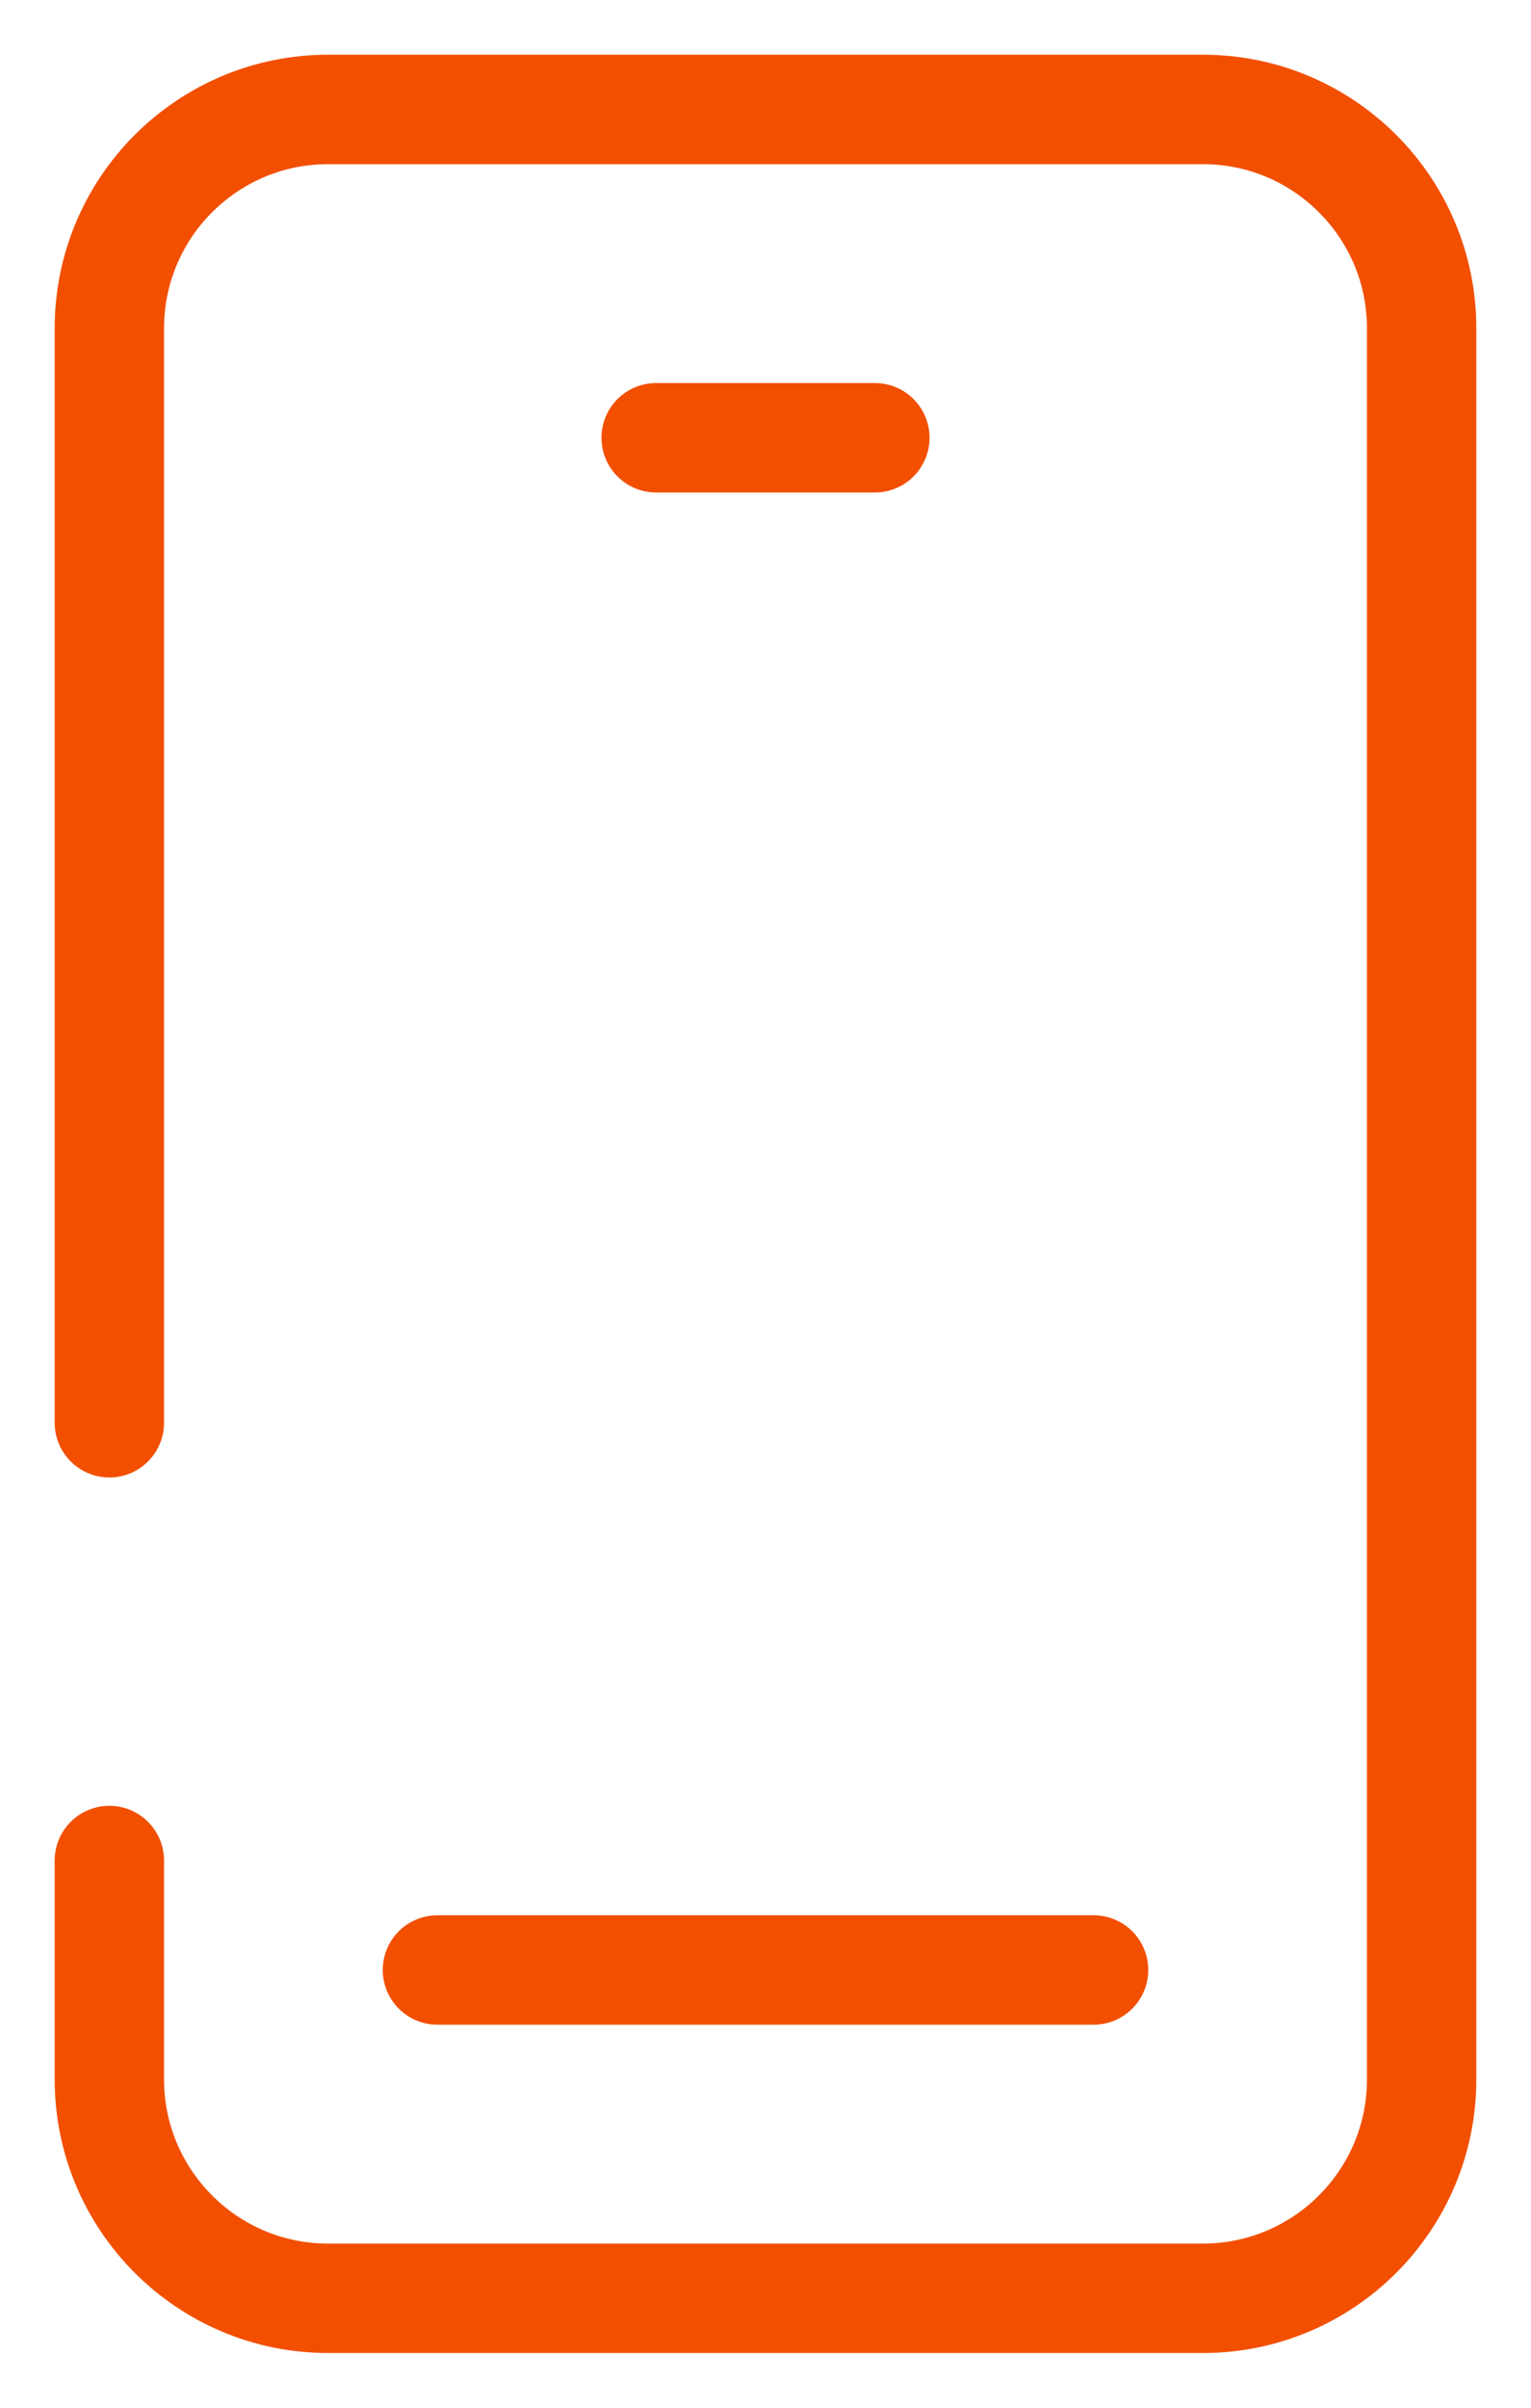
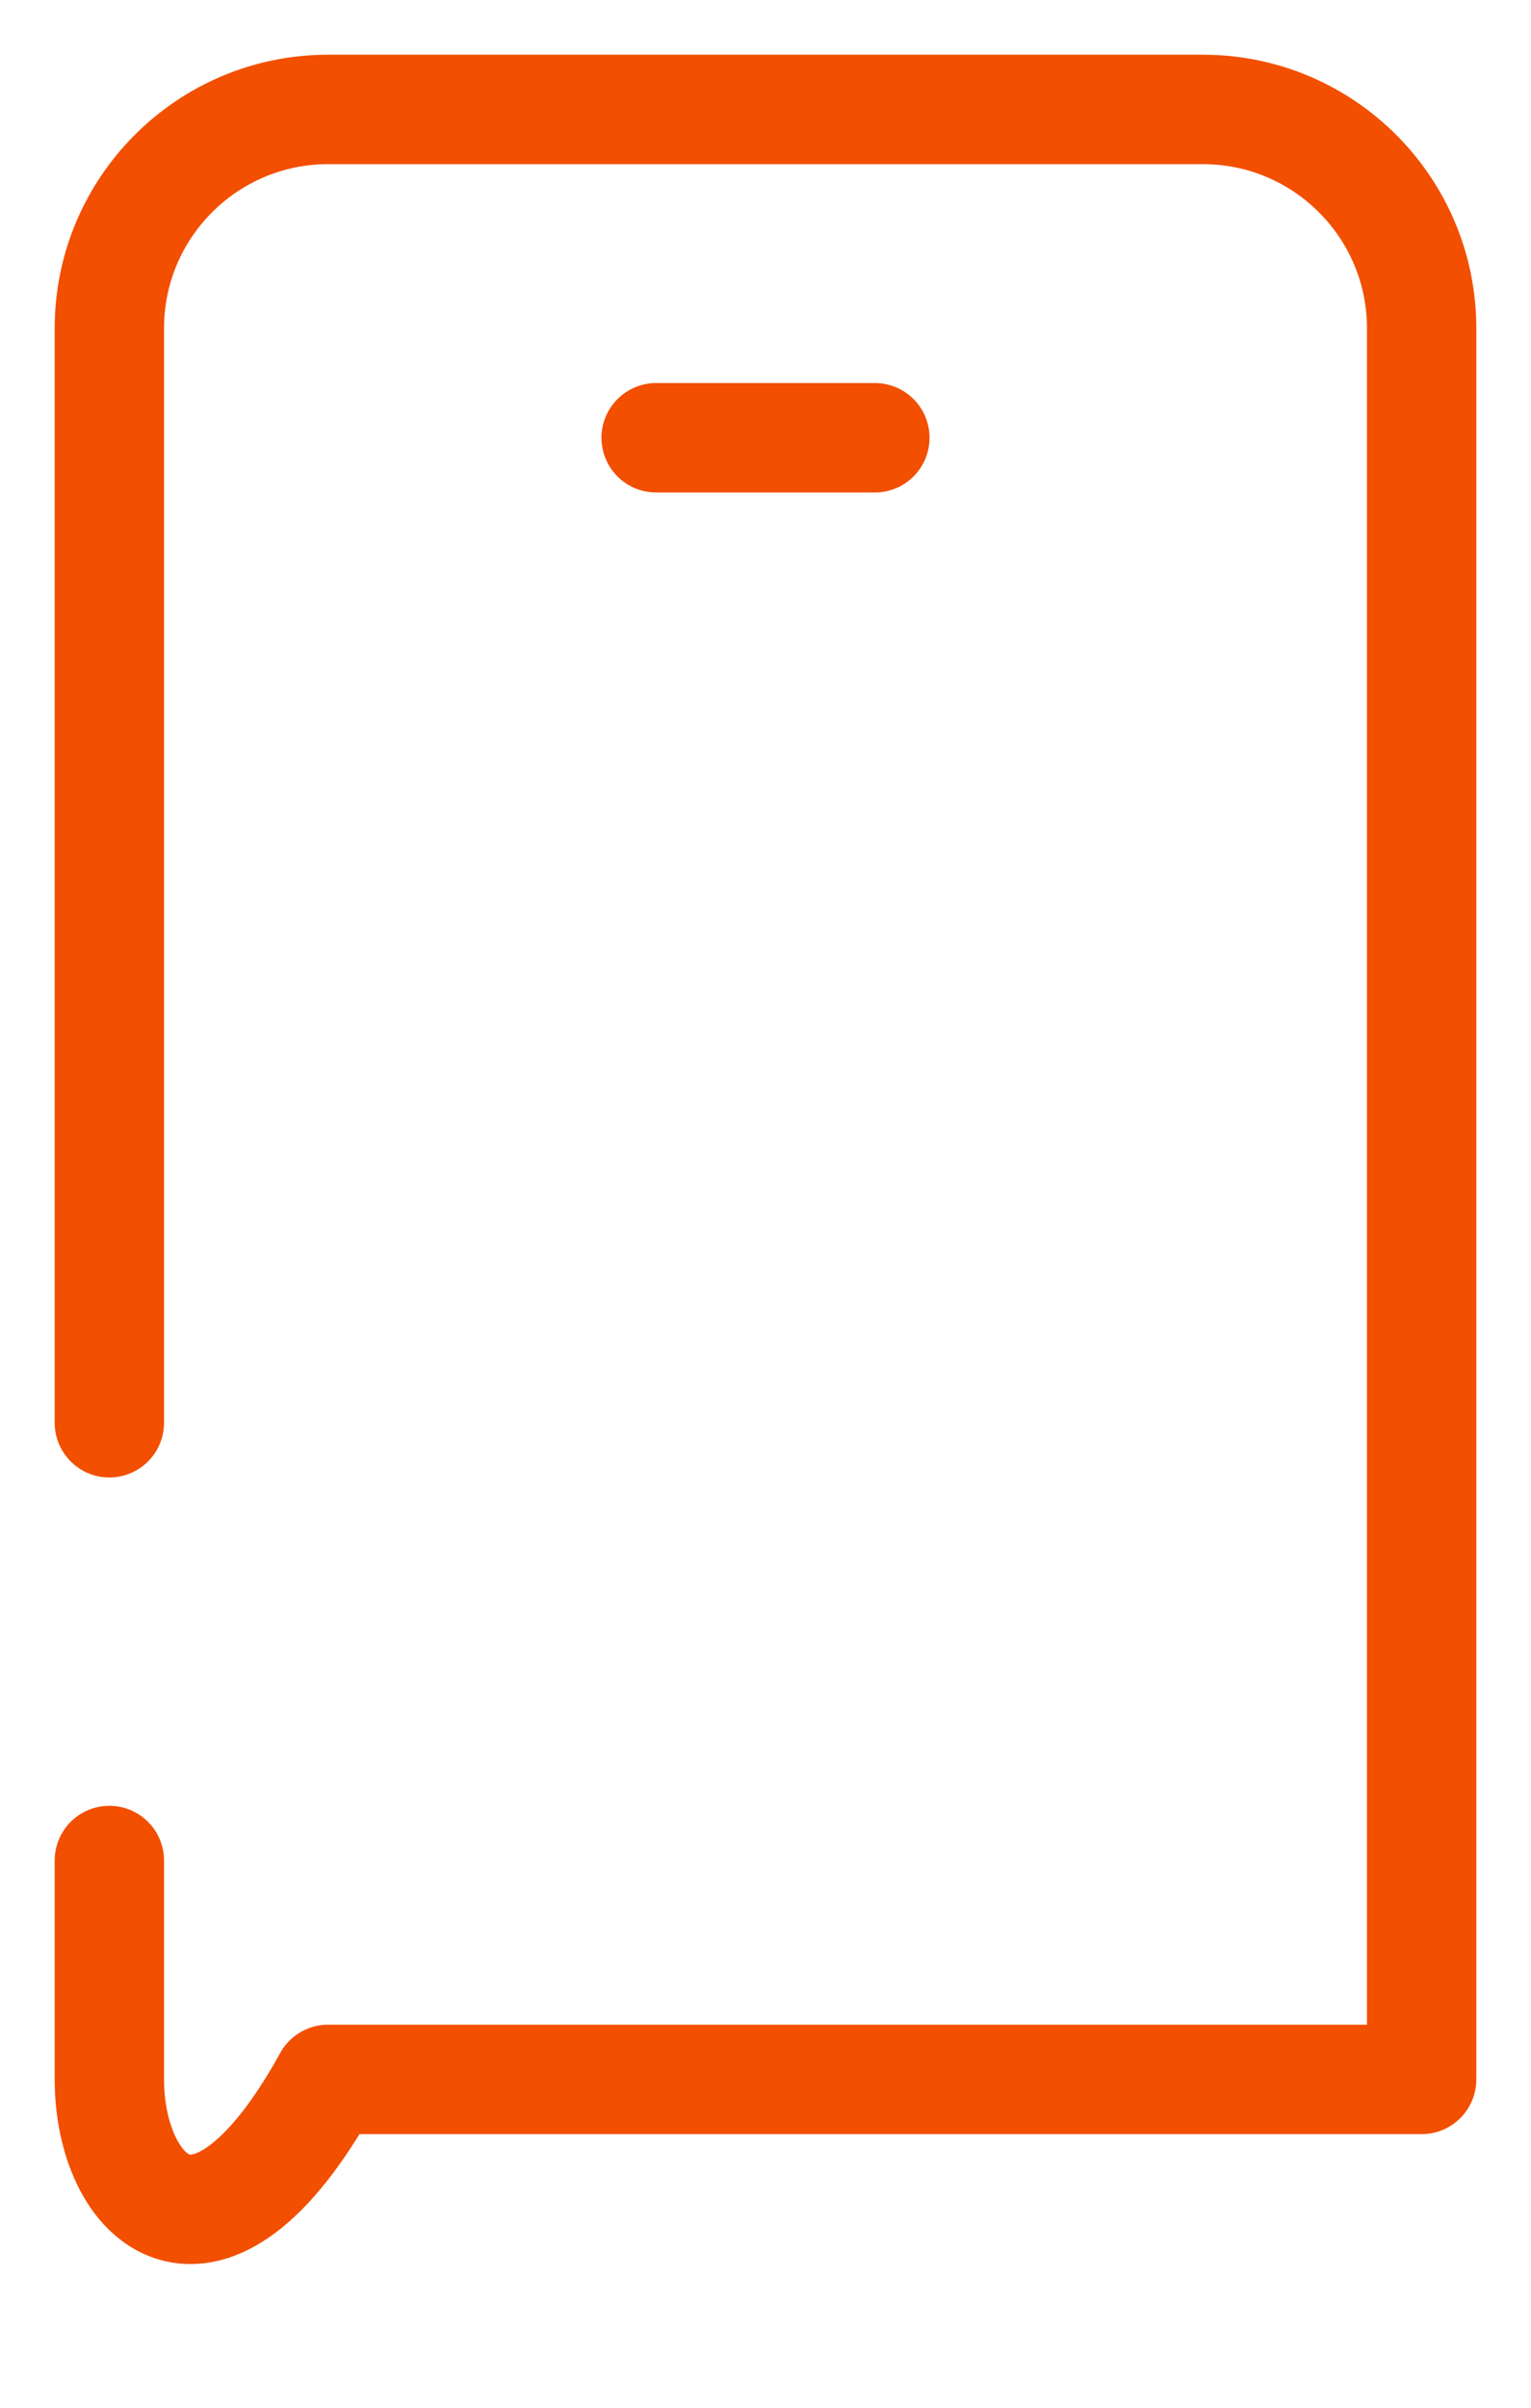
<svg xmlns="http://www.w3.org/2000/svg" width="14" height="22" viewBox="0 0 14 22" fill="none">
-   <path d="M1 13V3C1 1.896 1.896 1 3 1H11C12.104 1 13 1.896 13 3V19C13 20.104 12.104 21 11 21H3C1.896 21 1 20.104 1 19V17" stroke="#F24F00" stroke-linecap="round" stroke-linejoin="round" />
-   <path d="M4 18H10" stroke="#F24F00" stroke-linecap="round" stroke-linejoin="round" />
+   <path d="M1 13V3C1 1.896 1.896 1 3 1H11C12.104 1 13 1.896 13 3V19H3C1.896 21 1 20.104 1 19V17" stroke="#F24F00" stroke-linecap="round" stroke-linejoin="round" />
  <path d="M6 4H8" stroke="#F24F00" stroke-linecap="round" stroke-linejoin="round" />
</svg>